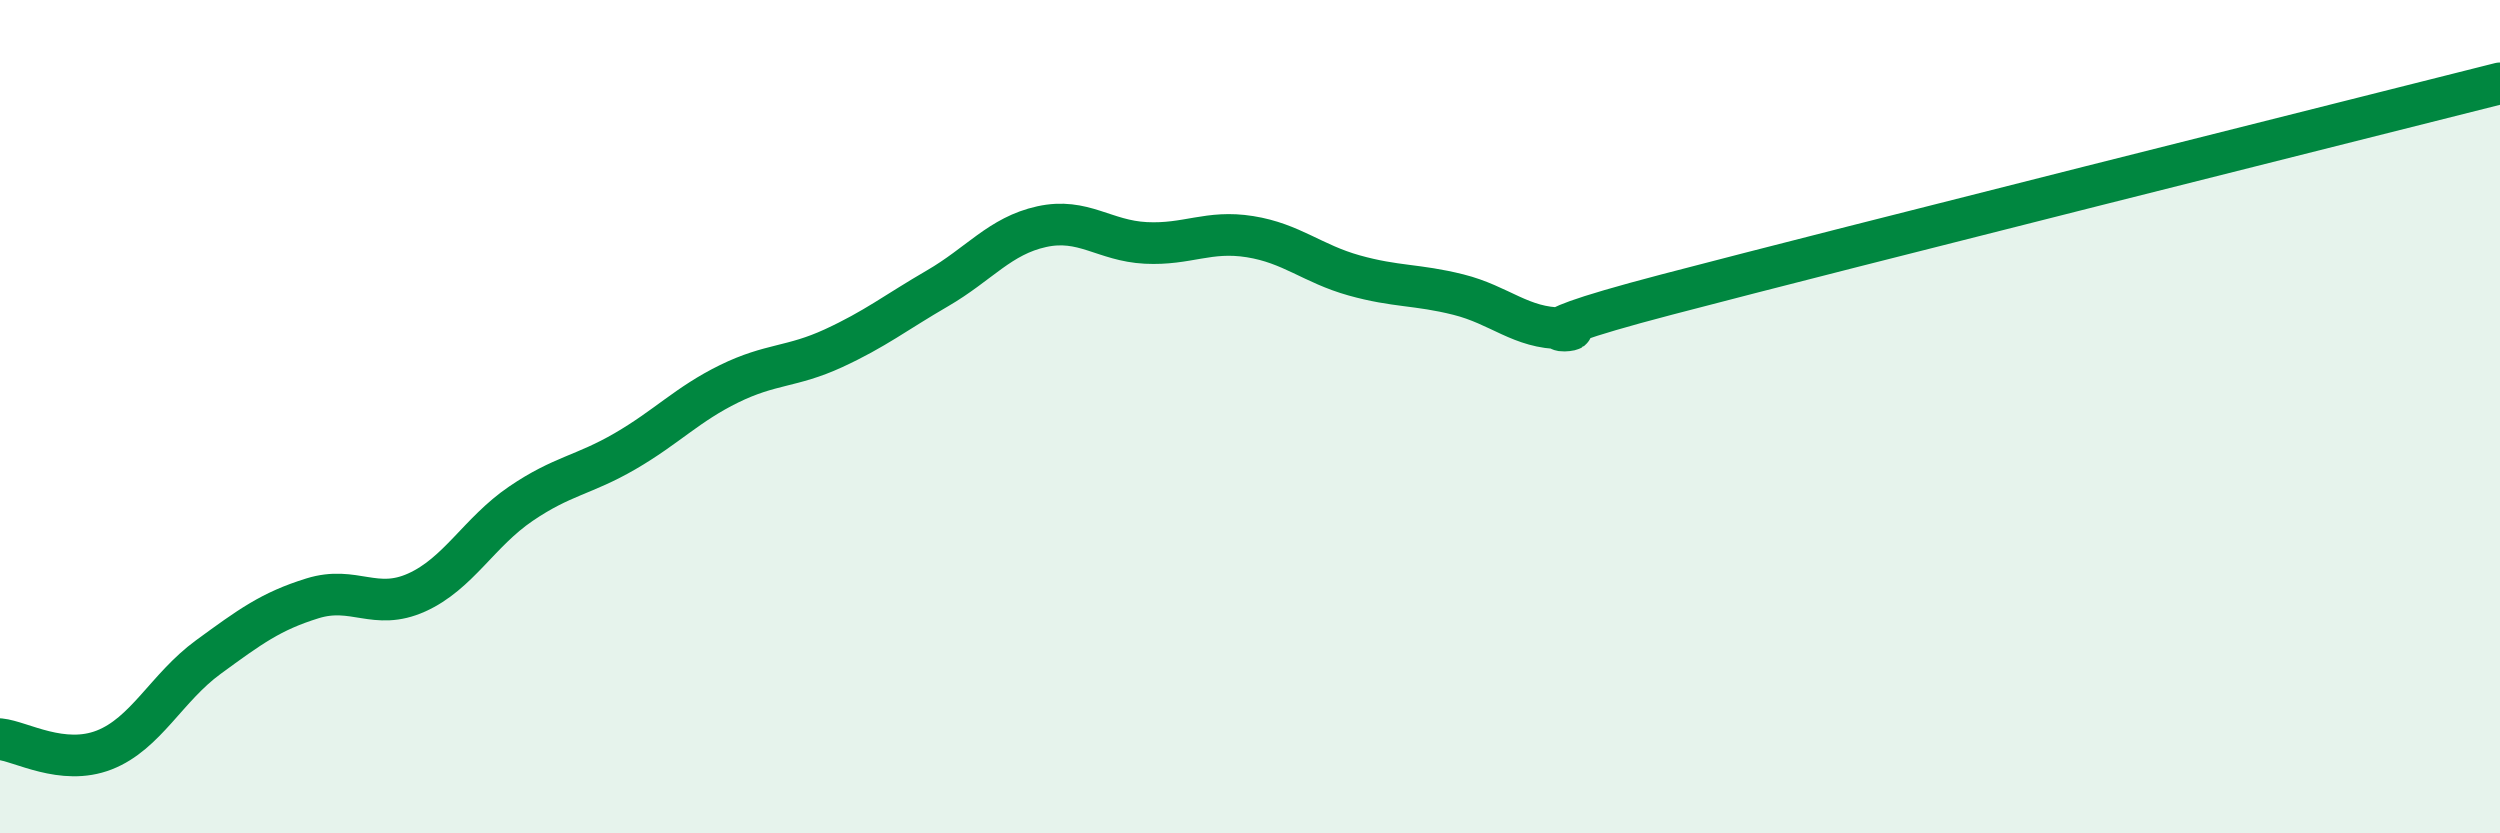
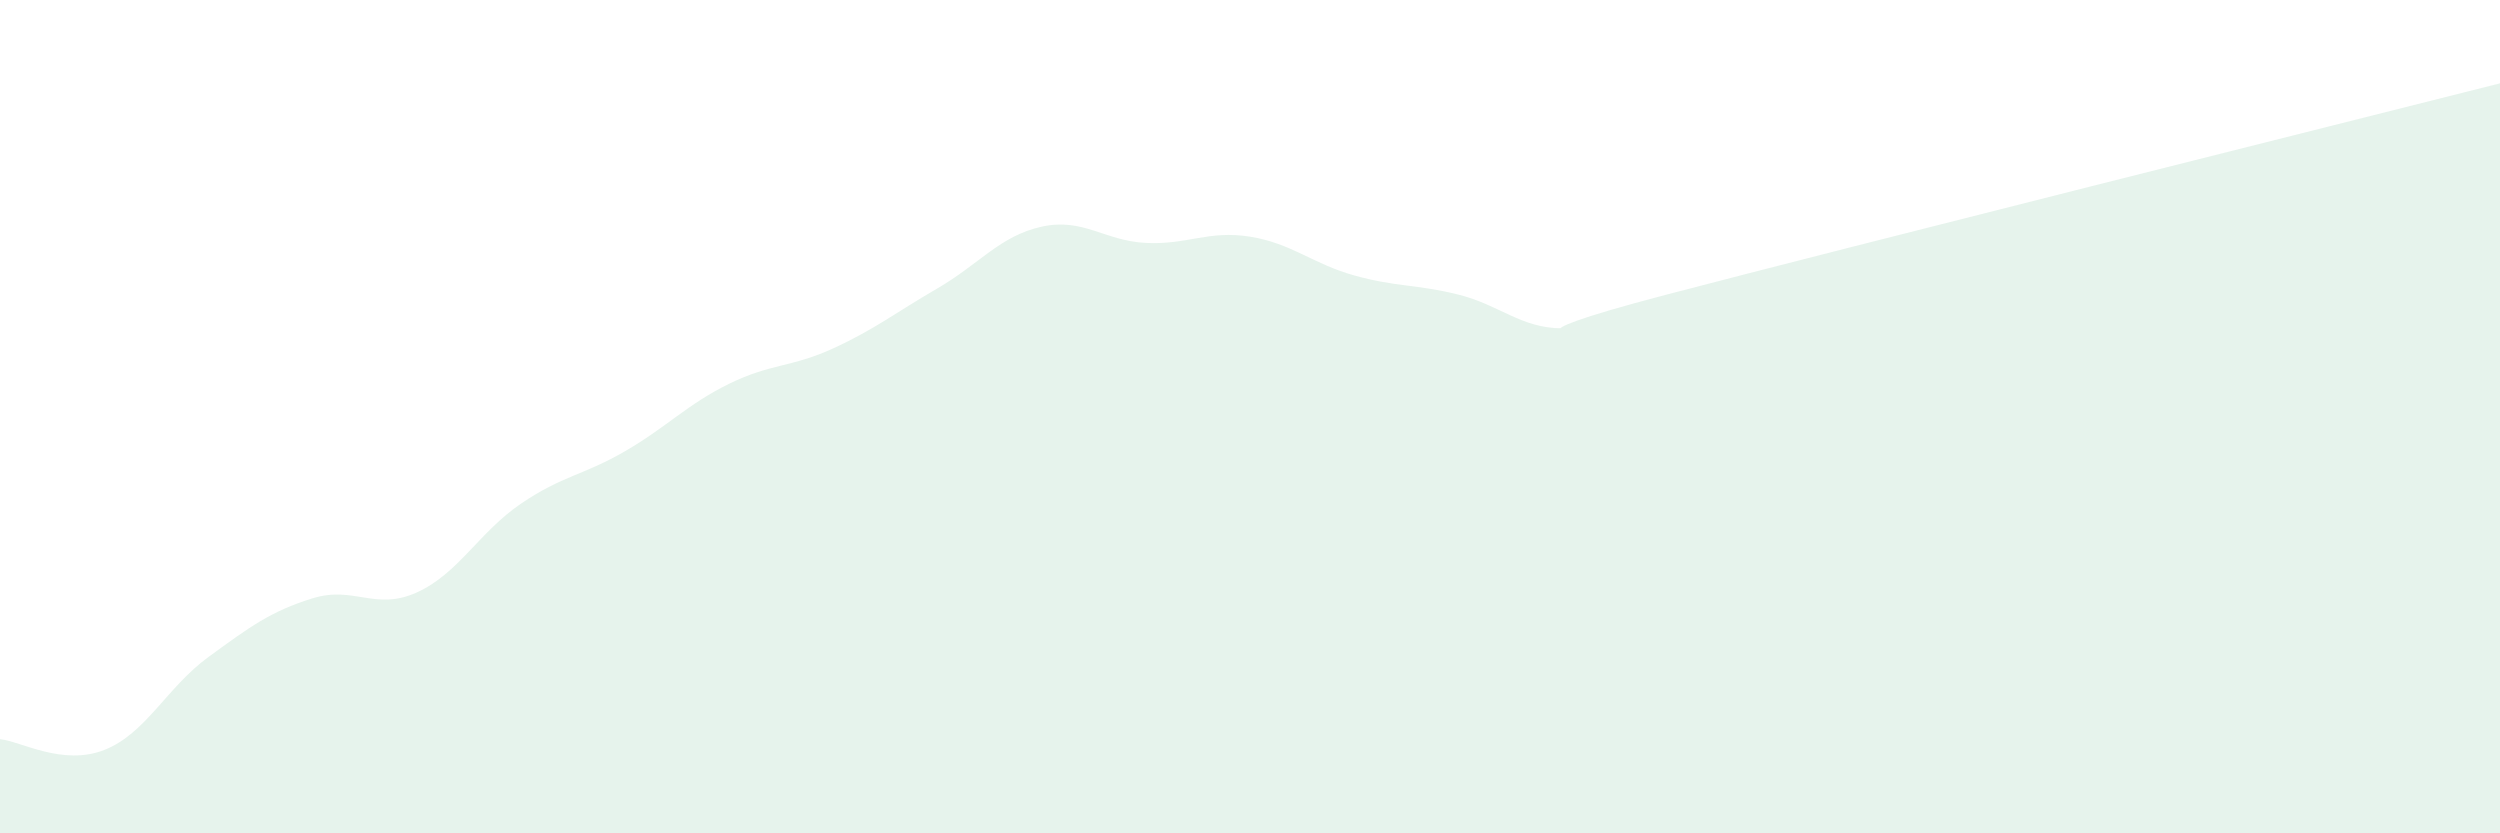
<svg xmlns="http://www.w3.org/2000/svg" width="60" height="20" viewBox="0 0 60 20">
  <path d="M 0,17.74 C 0.5,17.79 1.5,18.39 2.5,18 C 3.5,17.61 4,16.5 5,15.77 C 6,15.04 6.5,14.67 7.5,14.36 C 8.5,14.05 9,14.67 10,14.22 C 11,13.77 11.5,12.77 12.5,12.09 C 13.5,11.41 14,11.41 15,10.83 C 16,10.25 16.5,9.7 17.5,9.21 C 18.5,8.72 19,8.82 20,8.36 C 21,7.9 21.5,7.5 22.5,6.92 C 23.5,6.34 24,5.66 25,5.44 C 26,5.22 26.5,5.78 27.5,5.83 C 28.5,5.88 29,5.52 30,5.68 C 31,5.84 31.5,6.33 32.5,6.61 C 33.5,6.89 34,6.82 35,7.07 C 36,7.32 36.5,7.88 37.5,7.88 C 38.5,7.88 35.5,8.25 40,7.07 C 44.5,5.89 56,3.01 60,2L60 20L0 20Z" fill="#008740" opacity="0.1" stroke-linecap="round" stroke-linejoin="round" />
-   <path d="M 0,17.74 C 0.5,17.79 1.5,18.39 2.5,18 C 3.5,17.61 4,16.5 5,15.77 C 6,15.04 6.5,14.67 7.5,14.36 C 8.5,14.05 9,14.67 10,14.22 C 11,13.77 11.5,12.77 12.5,12.09 C 13.5,11.41 14,11.41 15,10.83 C 16,10.25 16.5,9.7 17.5,9.21 C 18.5,8.72 19,8.82 20,8.36 C 21,7.9 21.5,7.5 22.5,6.92 C 23.5,6.34 24,5.66 25,5.44 C 26,5.22 26.5,5.78 27.5,5.83 C 28.5,5.88 29,5.52 30,5.68 C 31,5.84 31.5,6.33 32.5,6.61 C 33.5,6.89 34,6.82 35,7.07 C 36,7.32 36.5,7.88 37.5,7.88 C 38.5,7.88 35.5,8.25 40,7.07 C 44.5,5.89 56,3.01 60,2" stroke="#008740" stroke-width="1" fill="none" stroke-linecap="round" stroke-linejoin="round" />
</svg>